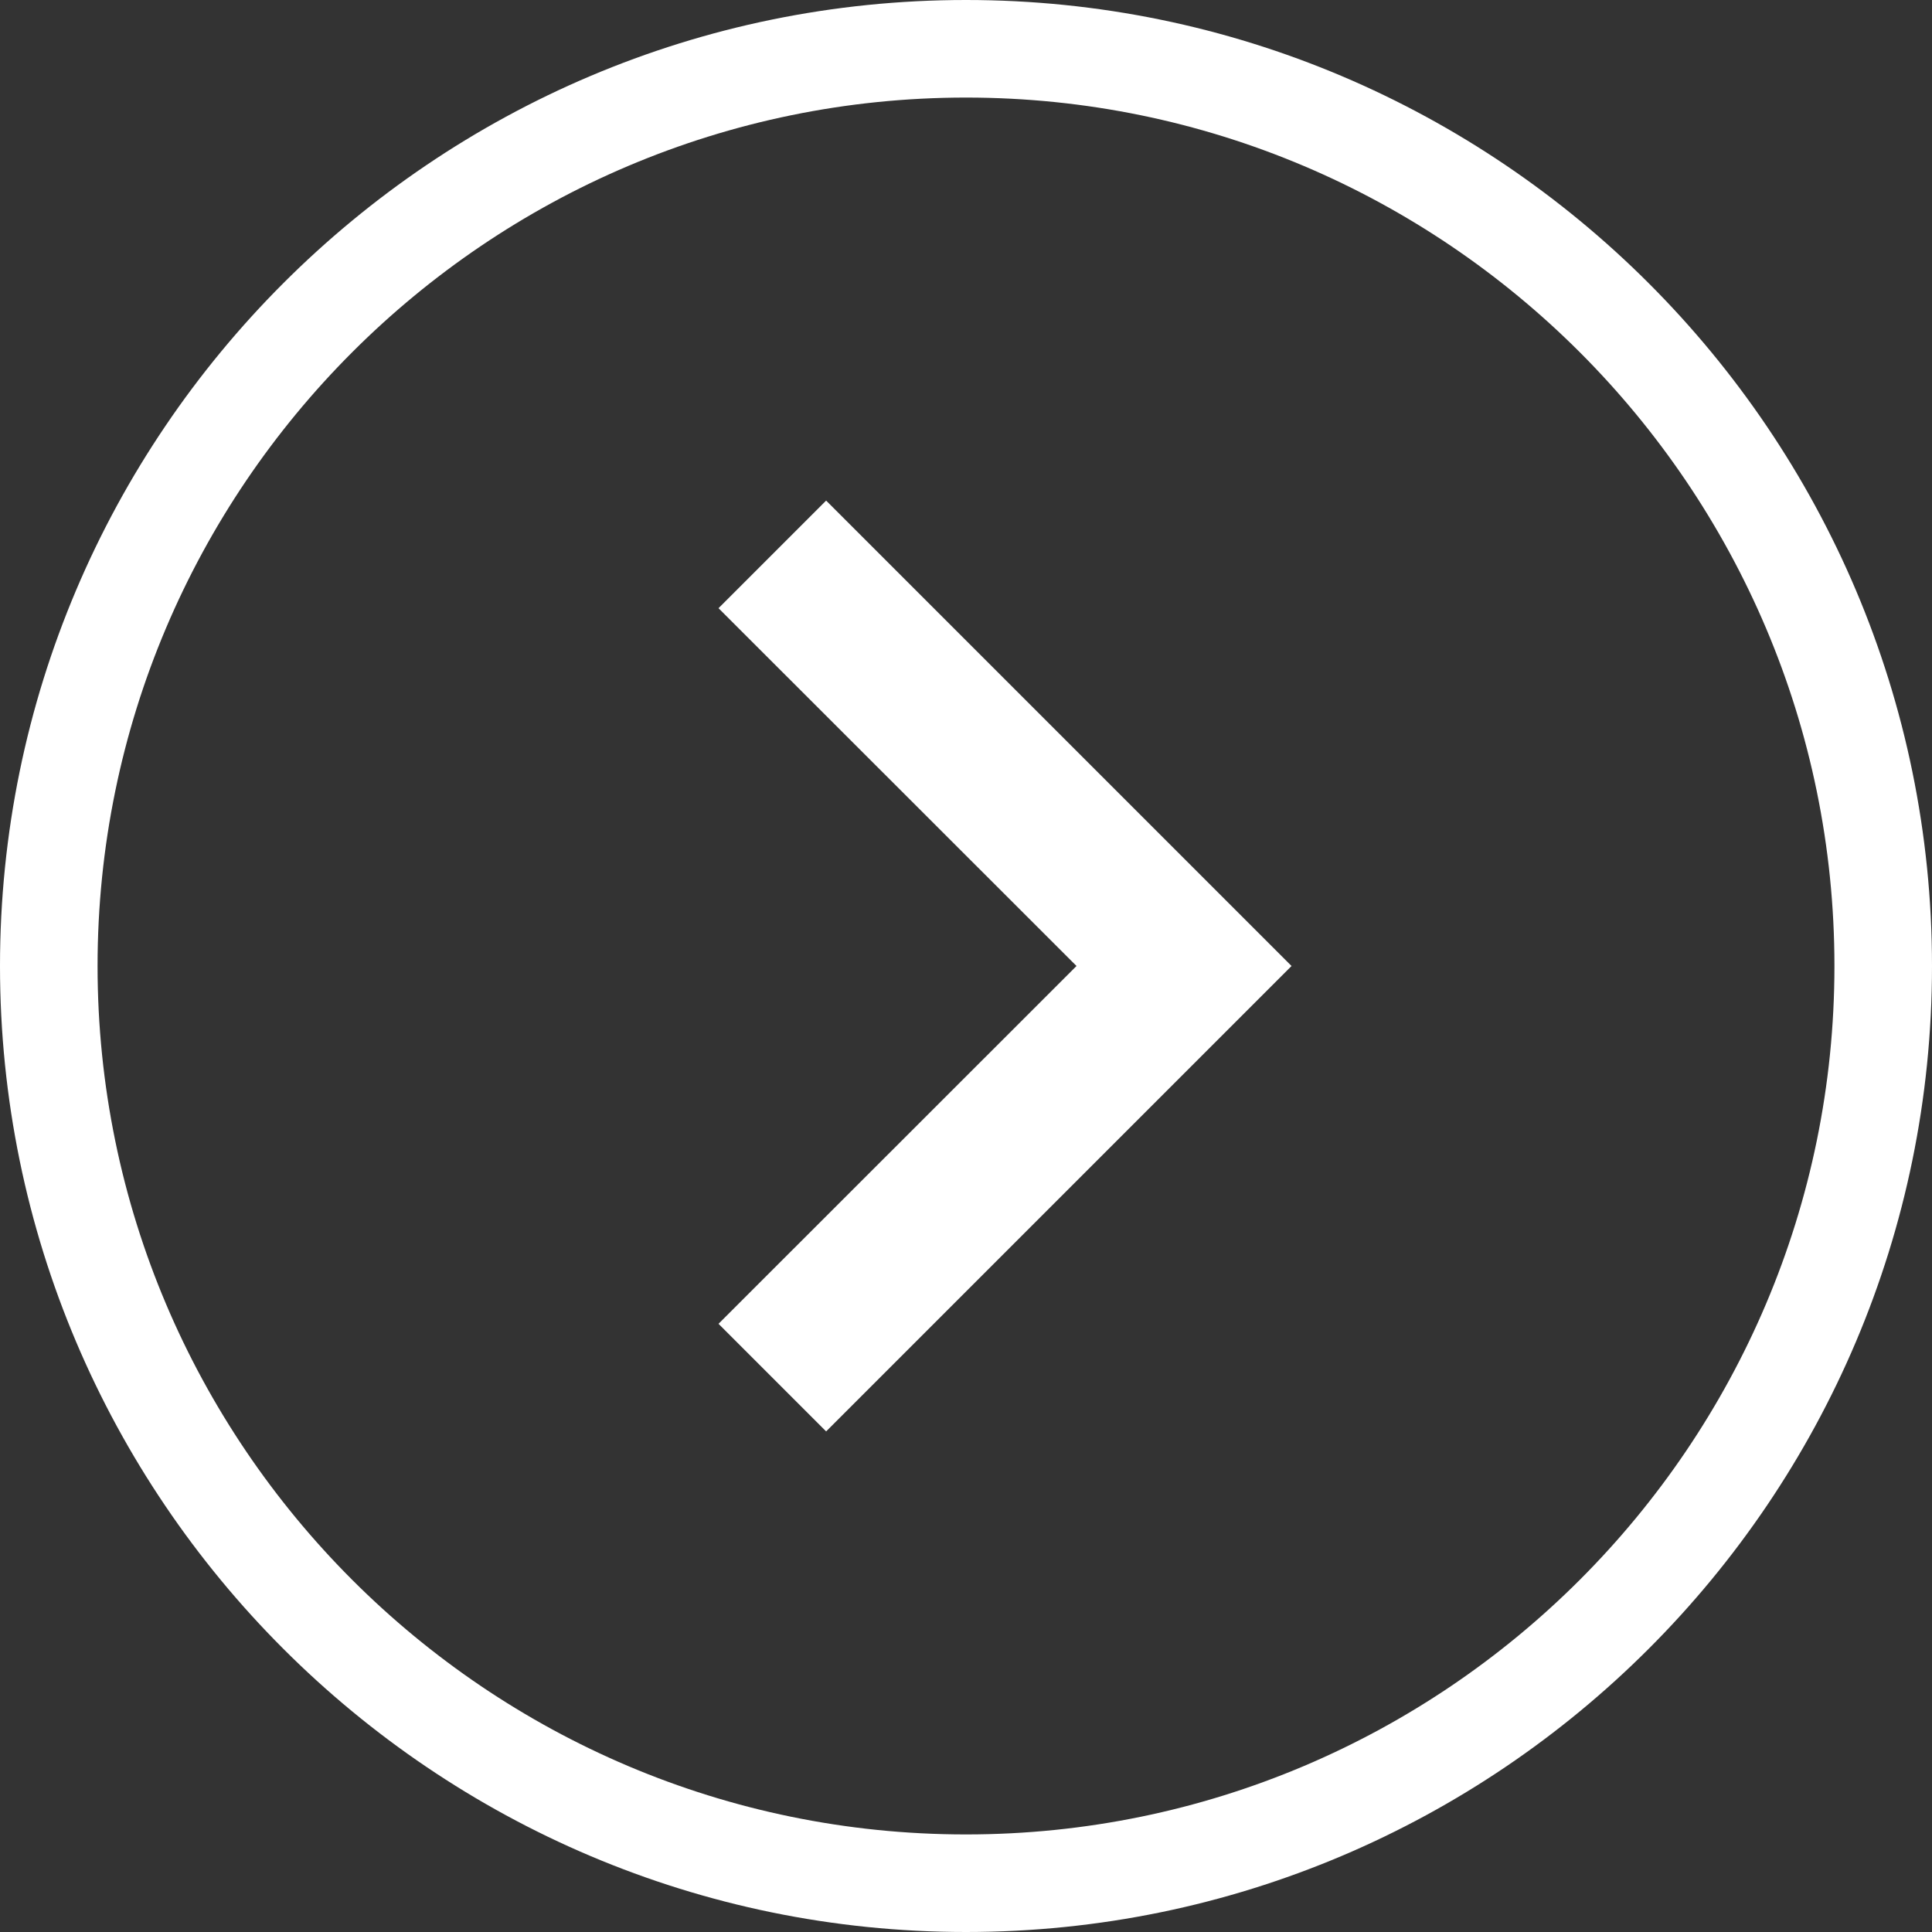
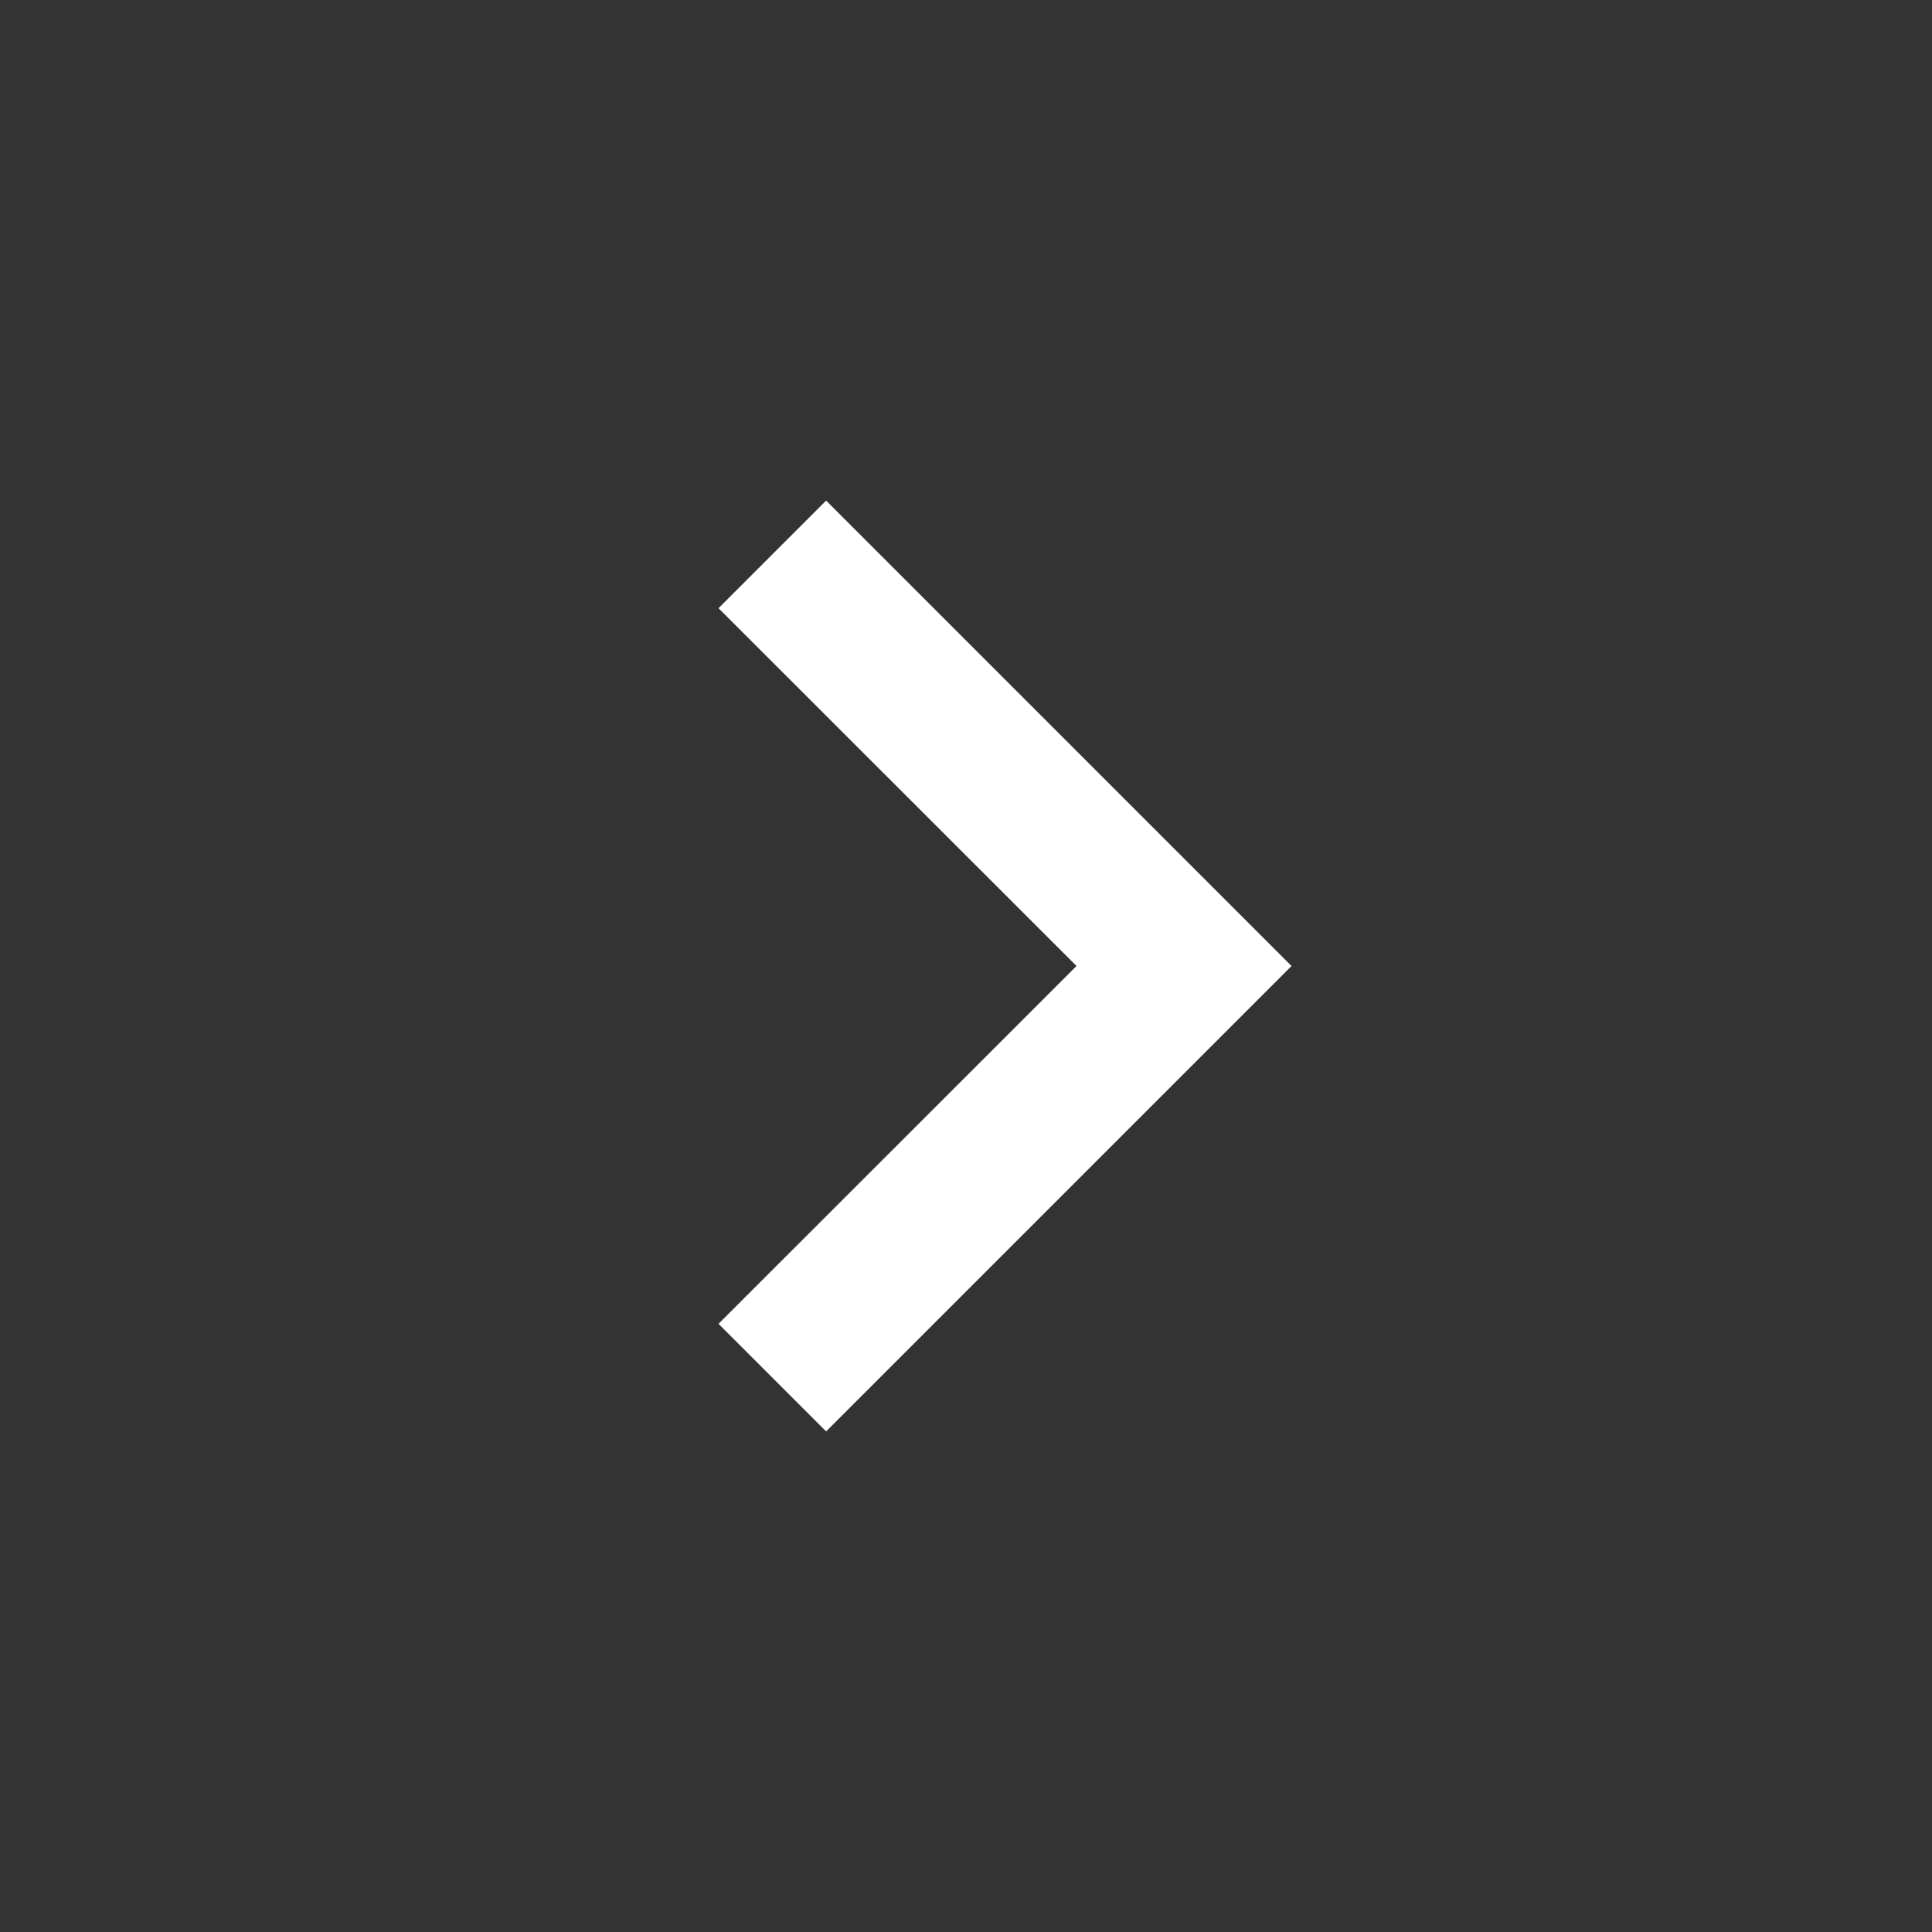
<svg xmlns="http://www.w3.org/2000/svg" version="1.1" baseProfile="tiny" id="Layer_1" x="0px" y="0px" viewBox="0 0 1000 1000" xml:space="preserve">
  <rect x="0" y="0" width="1000" height="1000" fill="#333333" stroke="none" />
  <g>
-     <path fill="#FFFFFF" d="M500,0C224.3,0,0,224.3,0,500c0,275.7,224.3,500,500,500s500-224.3,500-500C1000,224.3,775.7,0,500,0z    M500,949.5C252.1,949.5,50.5,747.9,50.5,500C50.5,252.2,252.1,50.5,500,50.5S949.5,252.2,949.5,500   C949.5,747.9,747.9,949.5,500,949.5z" />
    <polygon fill="#FFFFFF" points="371.9,314.8 557.2,500 371.9,685.2 427.6,740.9 668.5,500 427.6,259.1  " />
  </g>
</svg>